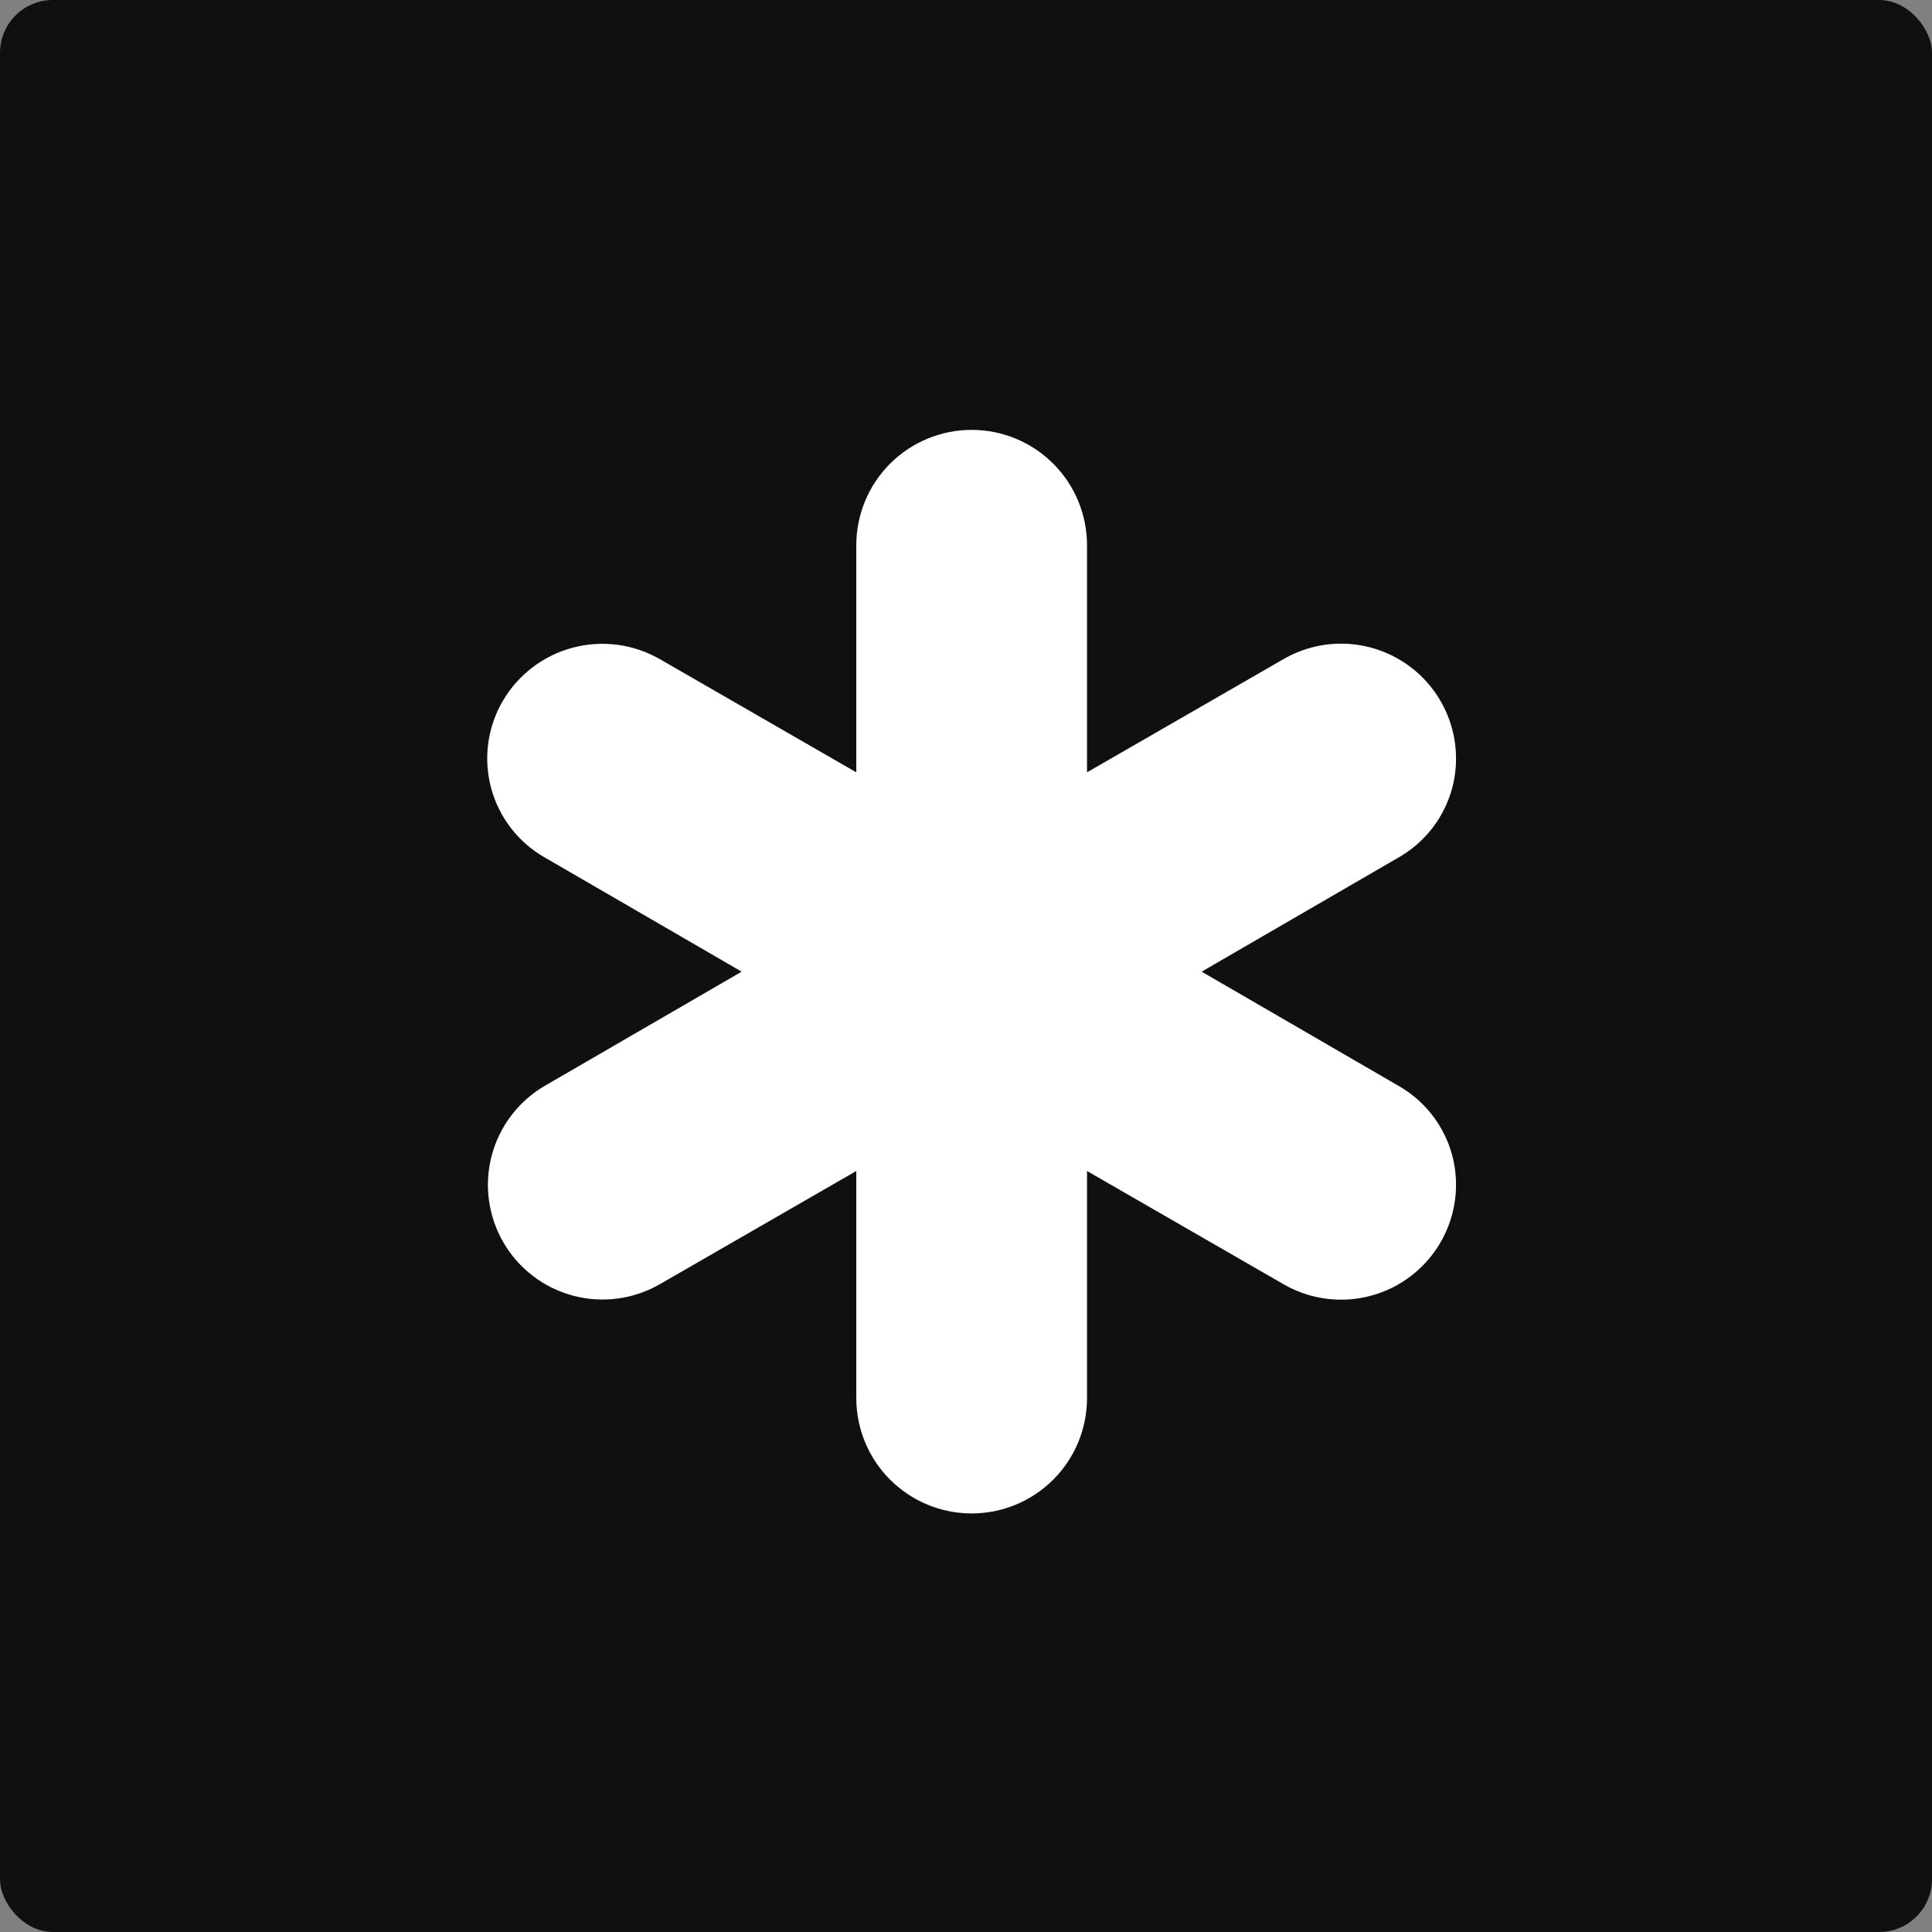
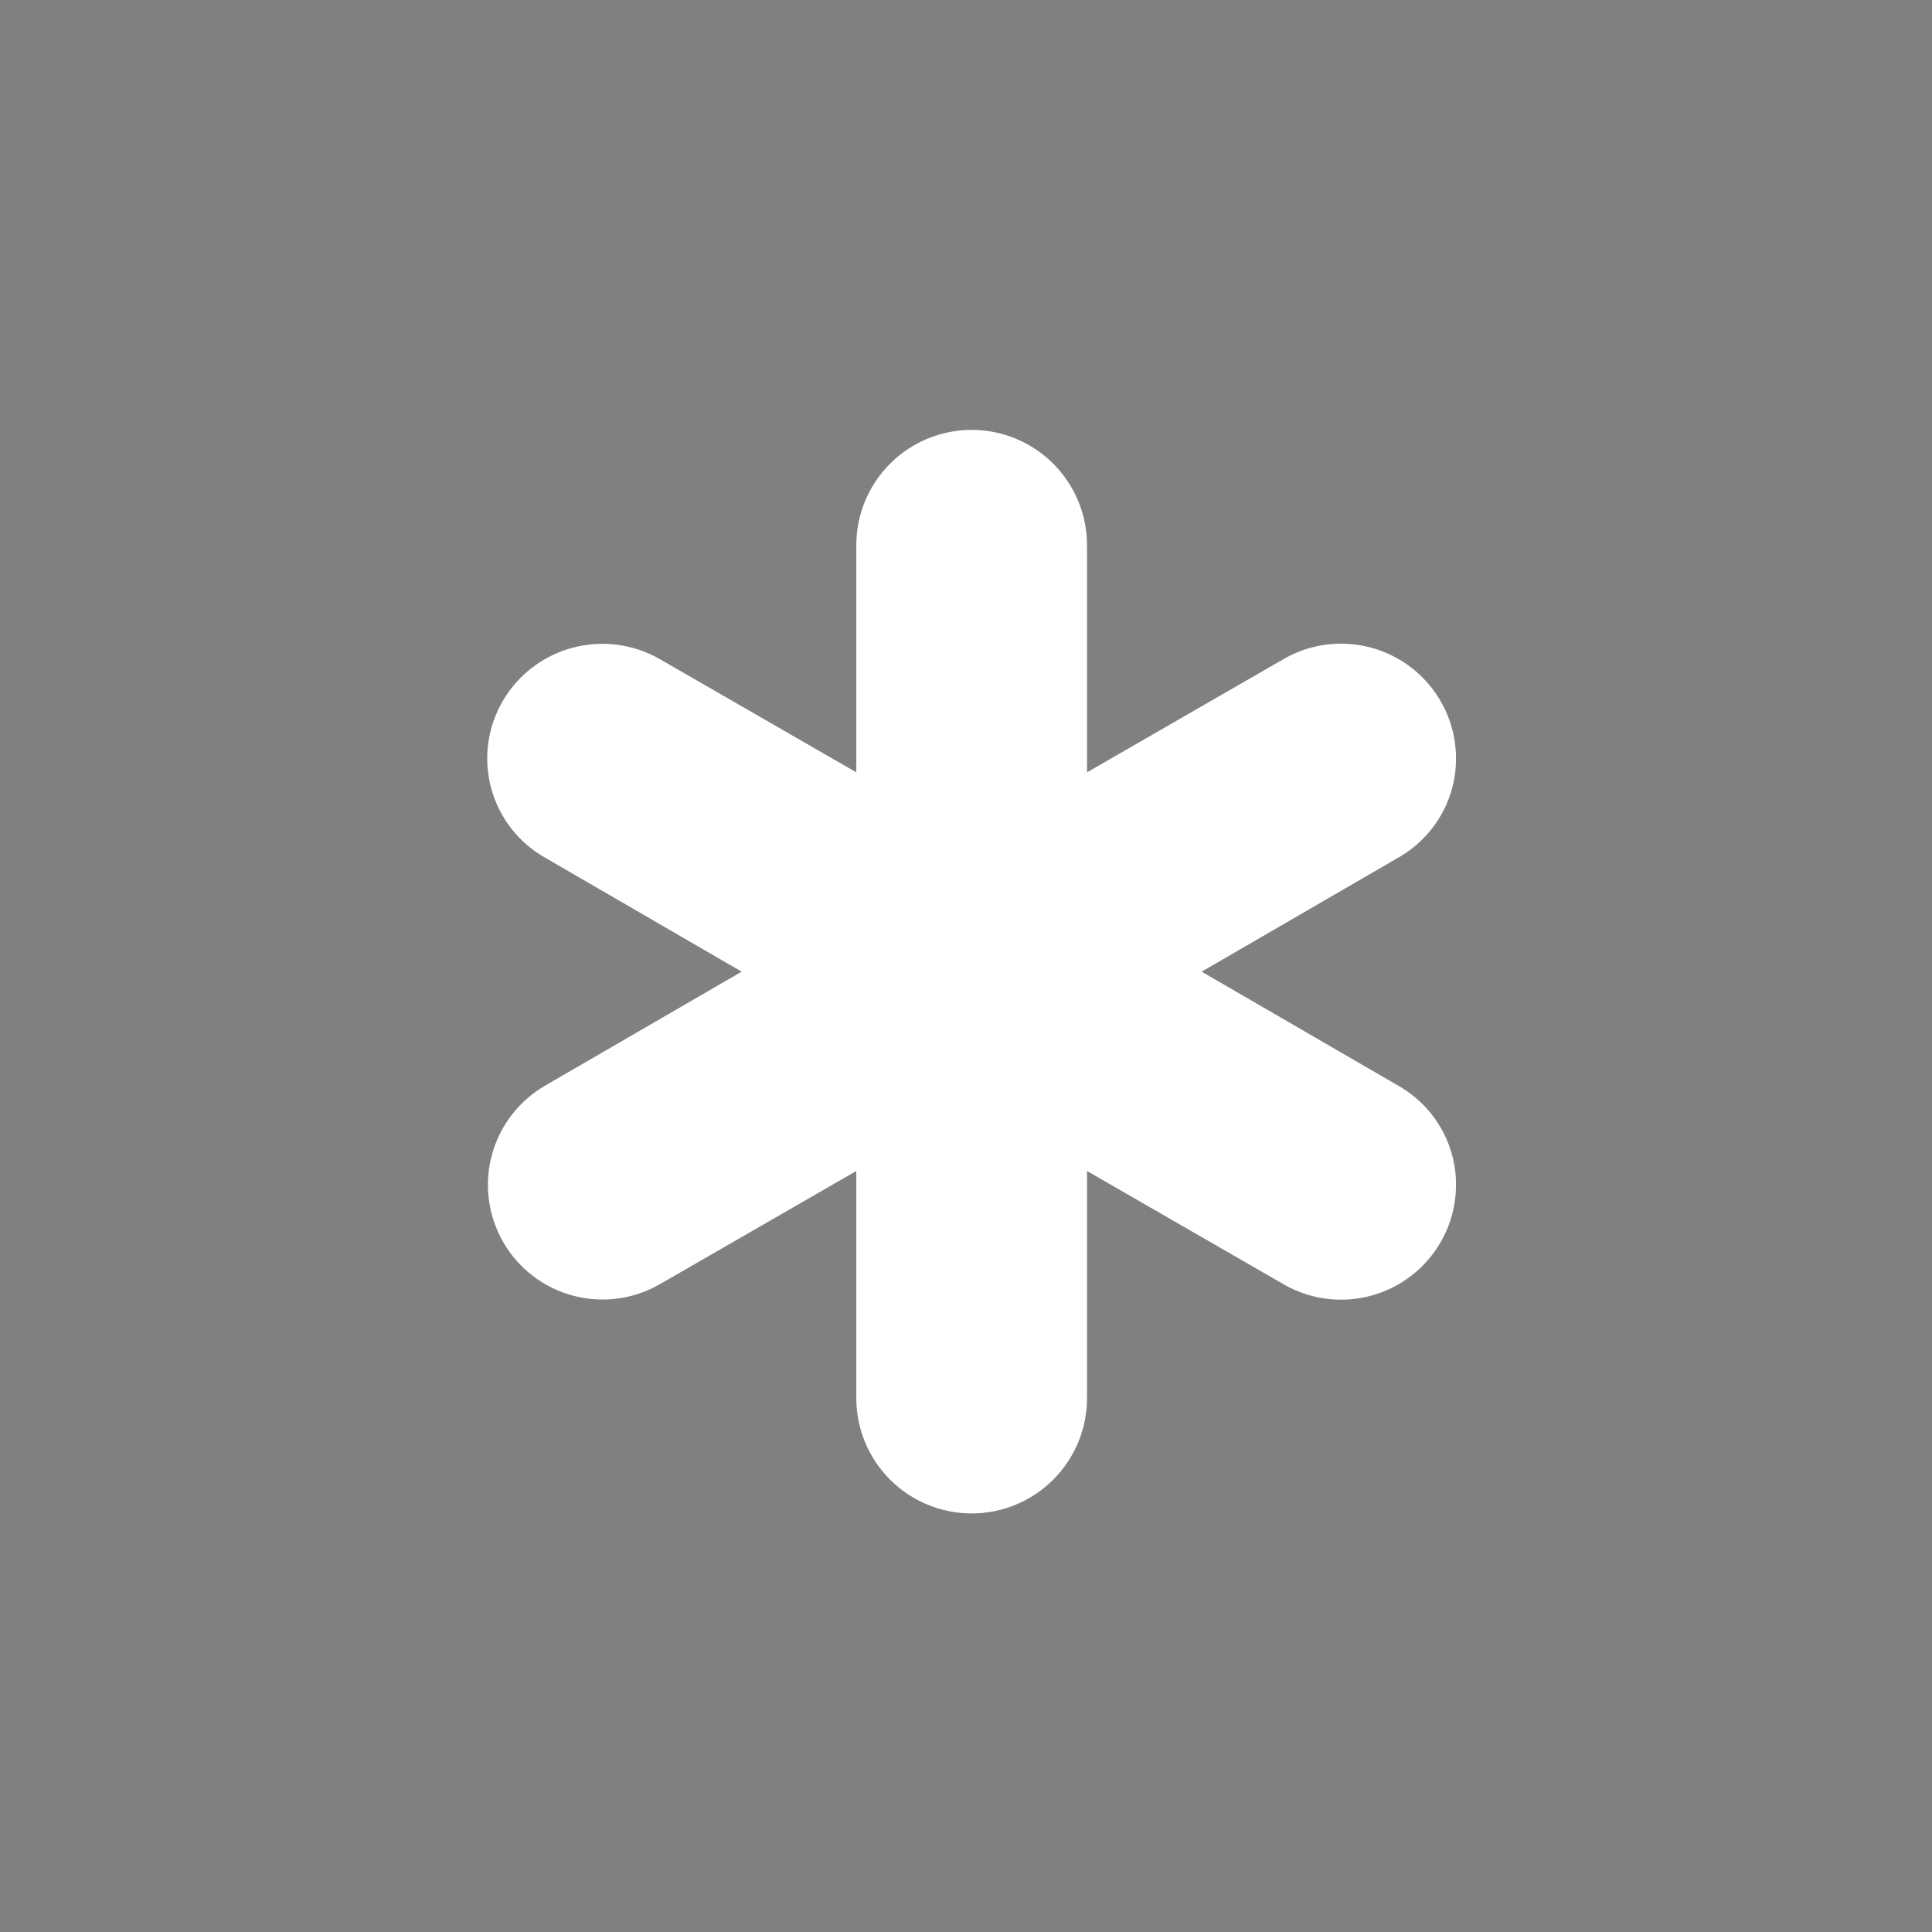
<svg xmlns="http://www.w3.org/2000/svg" width="512" height="512" viewBox="0 0 512 512" fill="none">
  <rect x="0" y="0" width="512" height="512" fill="#808080" stroke="none" />
-   <rect width="512" height="512" rx="14" fill="#101010" />
  <path d="M384.823 306.069C386.386 311.894 386.185 318.051 384.245 323.76C382.306 329.47 378.715 334.476 373.929 338.144C369.142 341.812 363.375 343.976 357.357 344.363C351.339 344.75 345.342 343.343 340.125 340.319L288.073 310.326V370.505C288.073 378.613 284.852 386.39 279.118 392.123C273.385 397.857 265.608 401.078 257.5 401.078C249.392 401.078 241.615 397.857 235.882 392.123C230.148 386.39 226.927 378.613 226.927 370.505V310.326L174.875 340.319C171.42 342.314 167.605 343.608 163.649 344.128C159.692 344.649 155.672 344.385 151.818 343.352C147.964 342.319 144.351 340.536 141.186 338.107C138.02 335.678 135.364 332.648 133.37 329.193C131.375 325.737 130.08 321.922 129.56 317.966C129.04 314.009 129.304 309.99 130.337 306.135C131.37 302.281 133.152 298.668 135.582 295.503C138.011 292.337 141.04 289.682 144.496 287.687L196.547 257.501L144.496 227.315C141.001 225.346 137.933 222.701 135.472 219.533C133.01 216.366 131.204 212.74 130.16 208.867C129.115 204.994 128.852 200.952 129.387 196.977C129.921 193.001 131.242 189.172 133.273 185.712C137.353 178.761 144.013 173.702 151.805 171.637C159.596 169.571 167.887 170.666 174.875 174.683L226.927 204.675V144.497C226.927 136.388 230.148 128.612 235.882 122.878C241.615 117.145 249.392 113.924 257.5 113.924C265.608 113.924 273.385 117.145 279.118 122.878C284.852 128.612 288.073 136.388 288.073 144.497V204.675L340.125 174.683C345.342 171.659 351.339 170.251 357.357 170.638C363.375 171.026 369.142 173.19 373.929 176.858C378.715 180.525 382.306 185.531 384.245 191.241C386.185 196.951 386.386 203.108 384.823 208.932C383.771 212.791 381.964 216.403 379.506 219.559C377.048 222.714 373.988 225.351 370.504 227.315L318.452 257.501L370.504 287.687C373.988 289.651 377.048 292.287 379.506 295.443C381.964 298.598 383.771 302.21 384.823 306.069Z" fill="white" />
</svg>